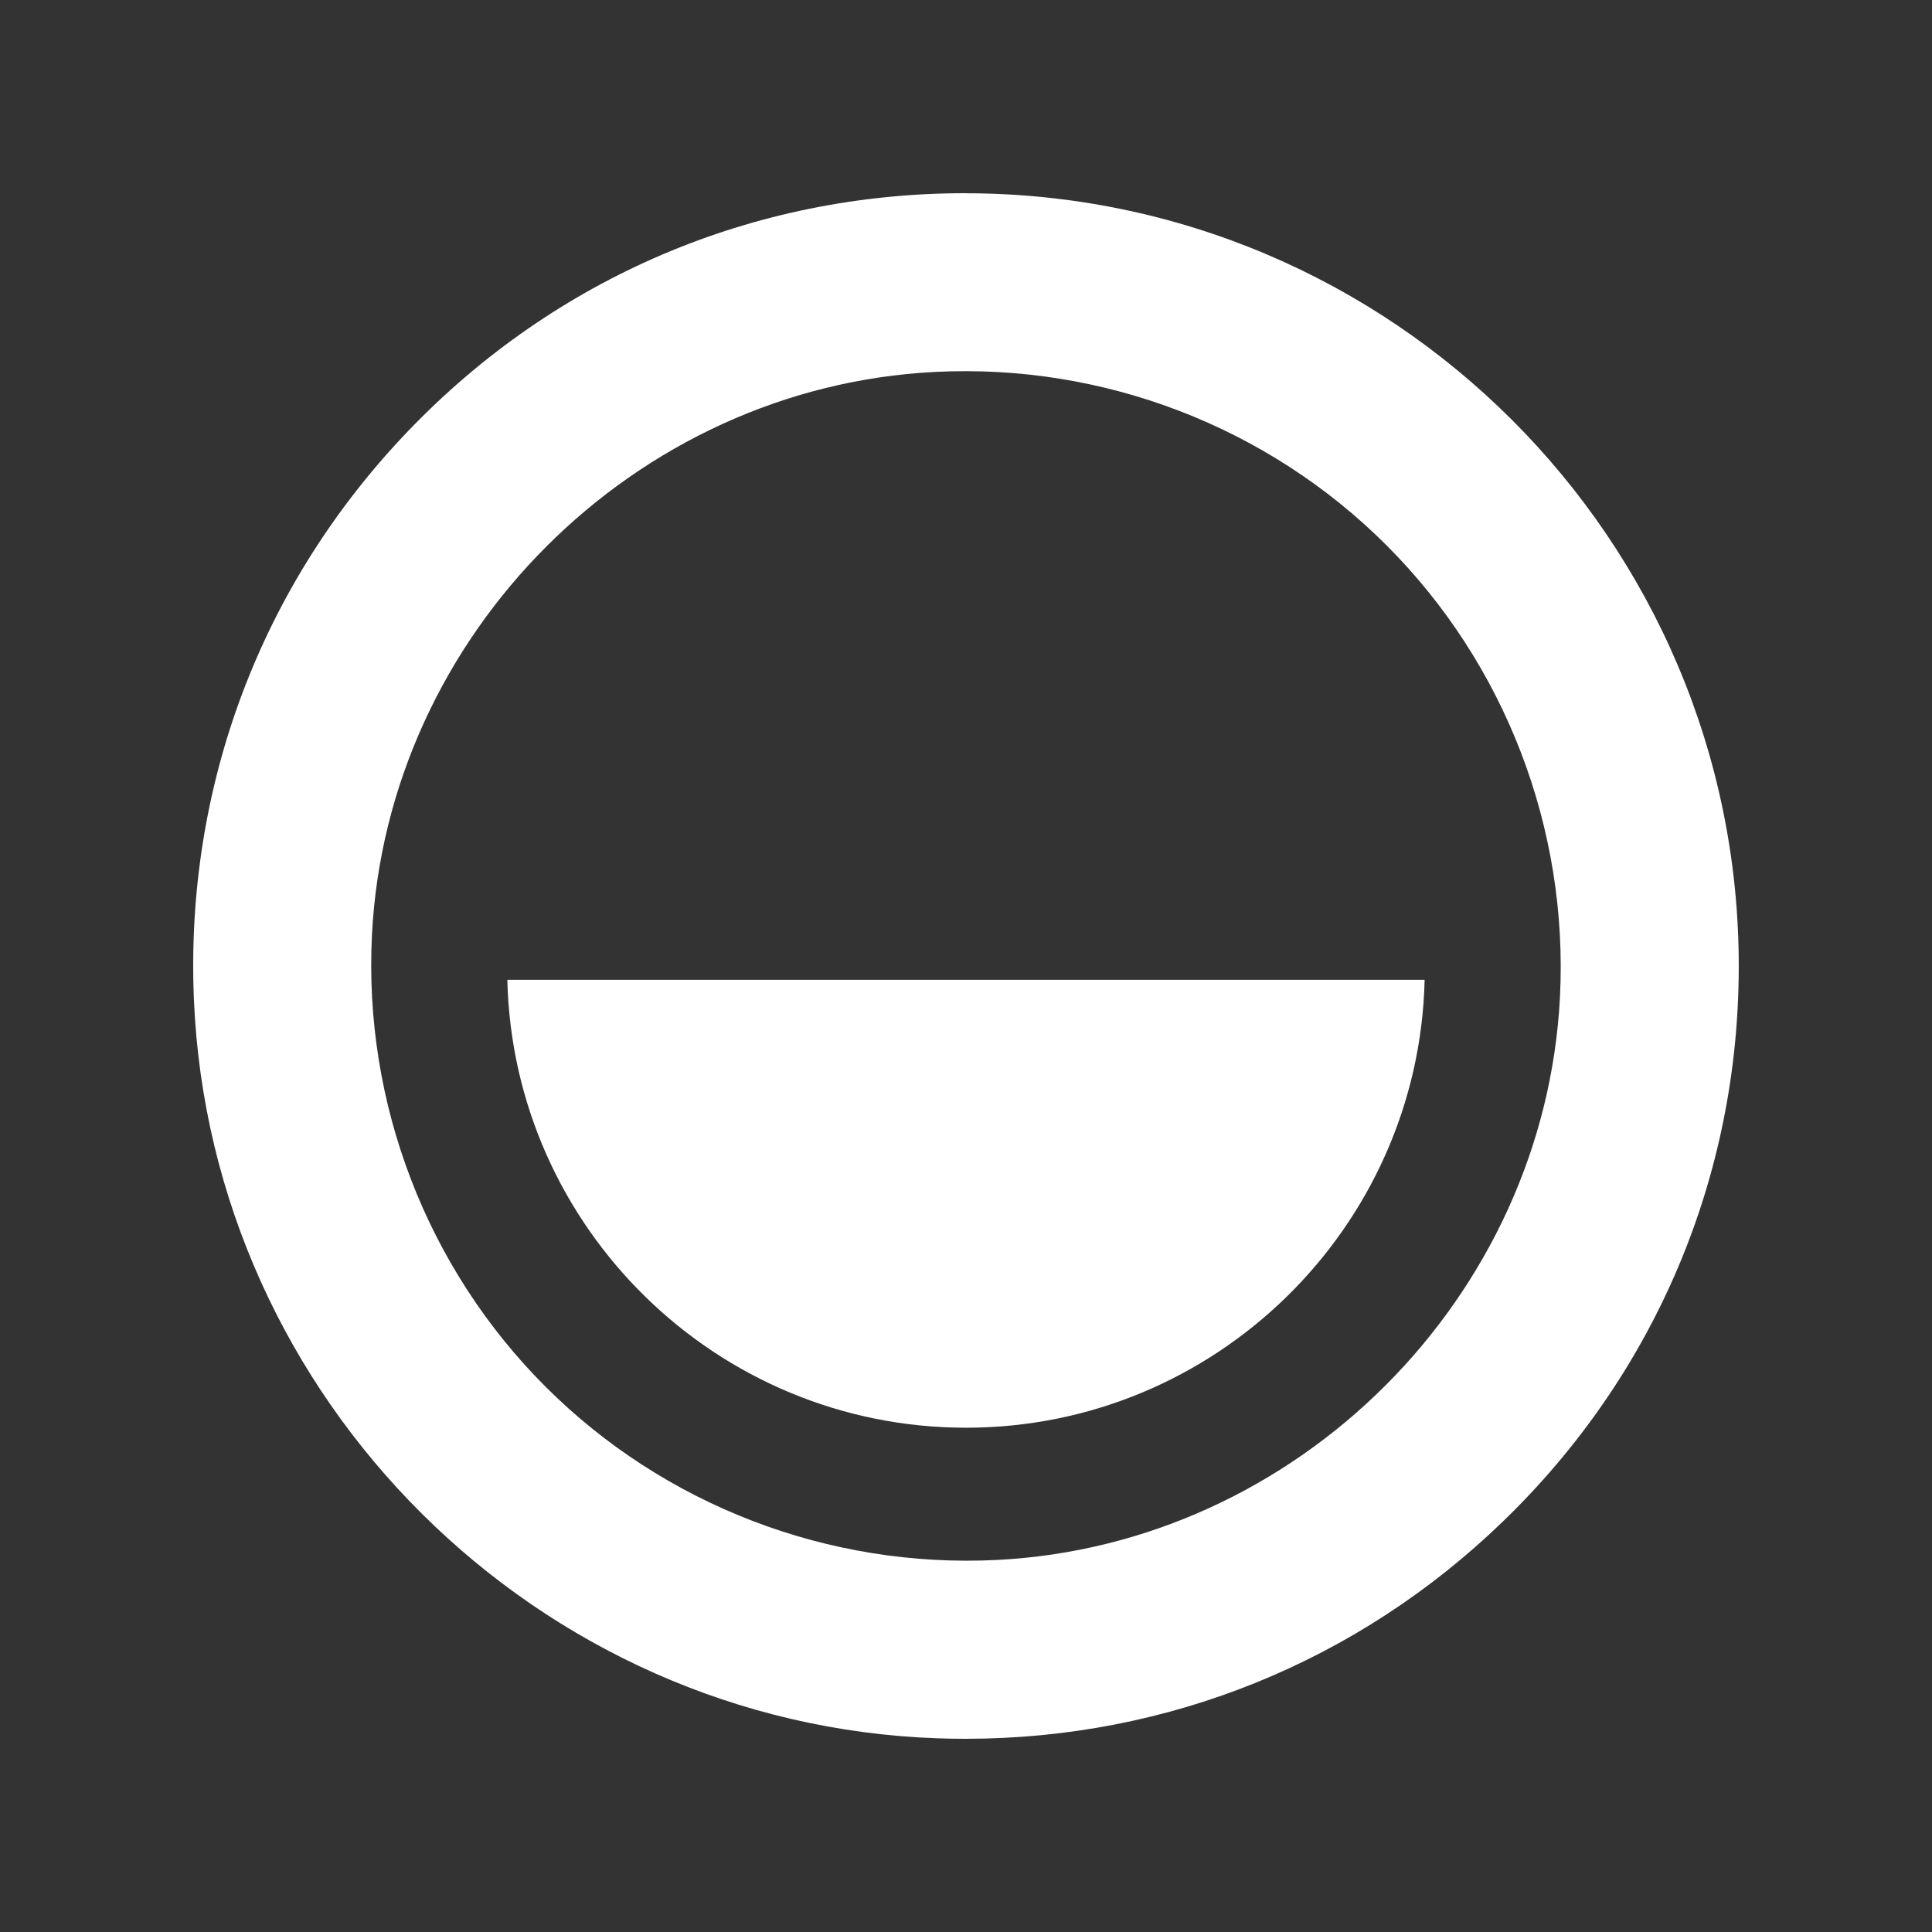
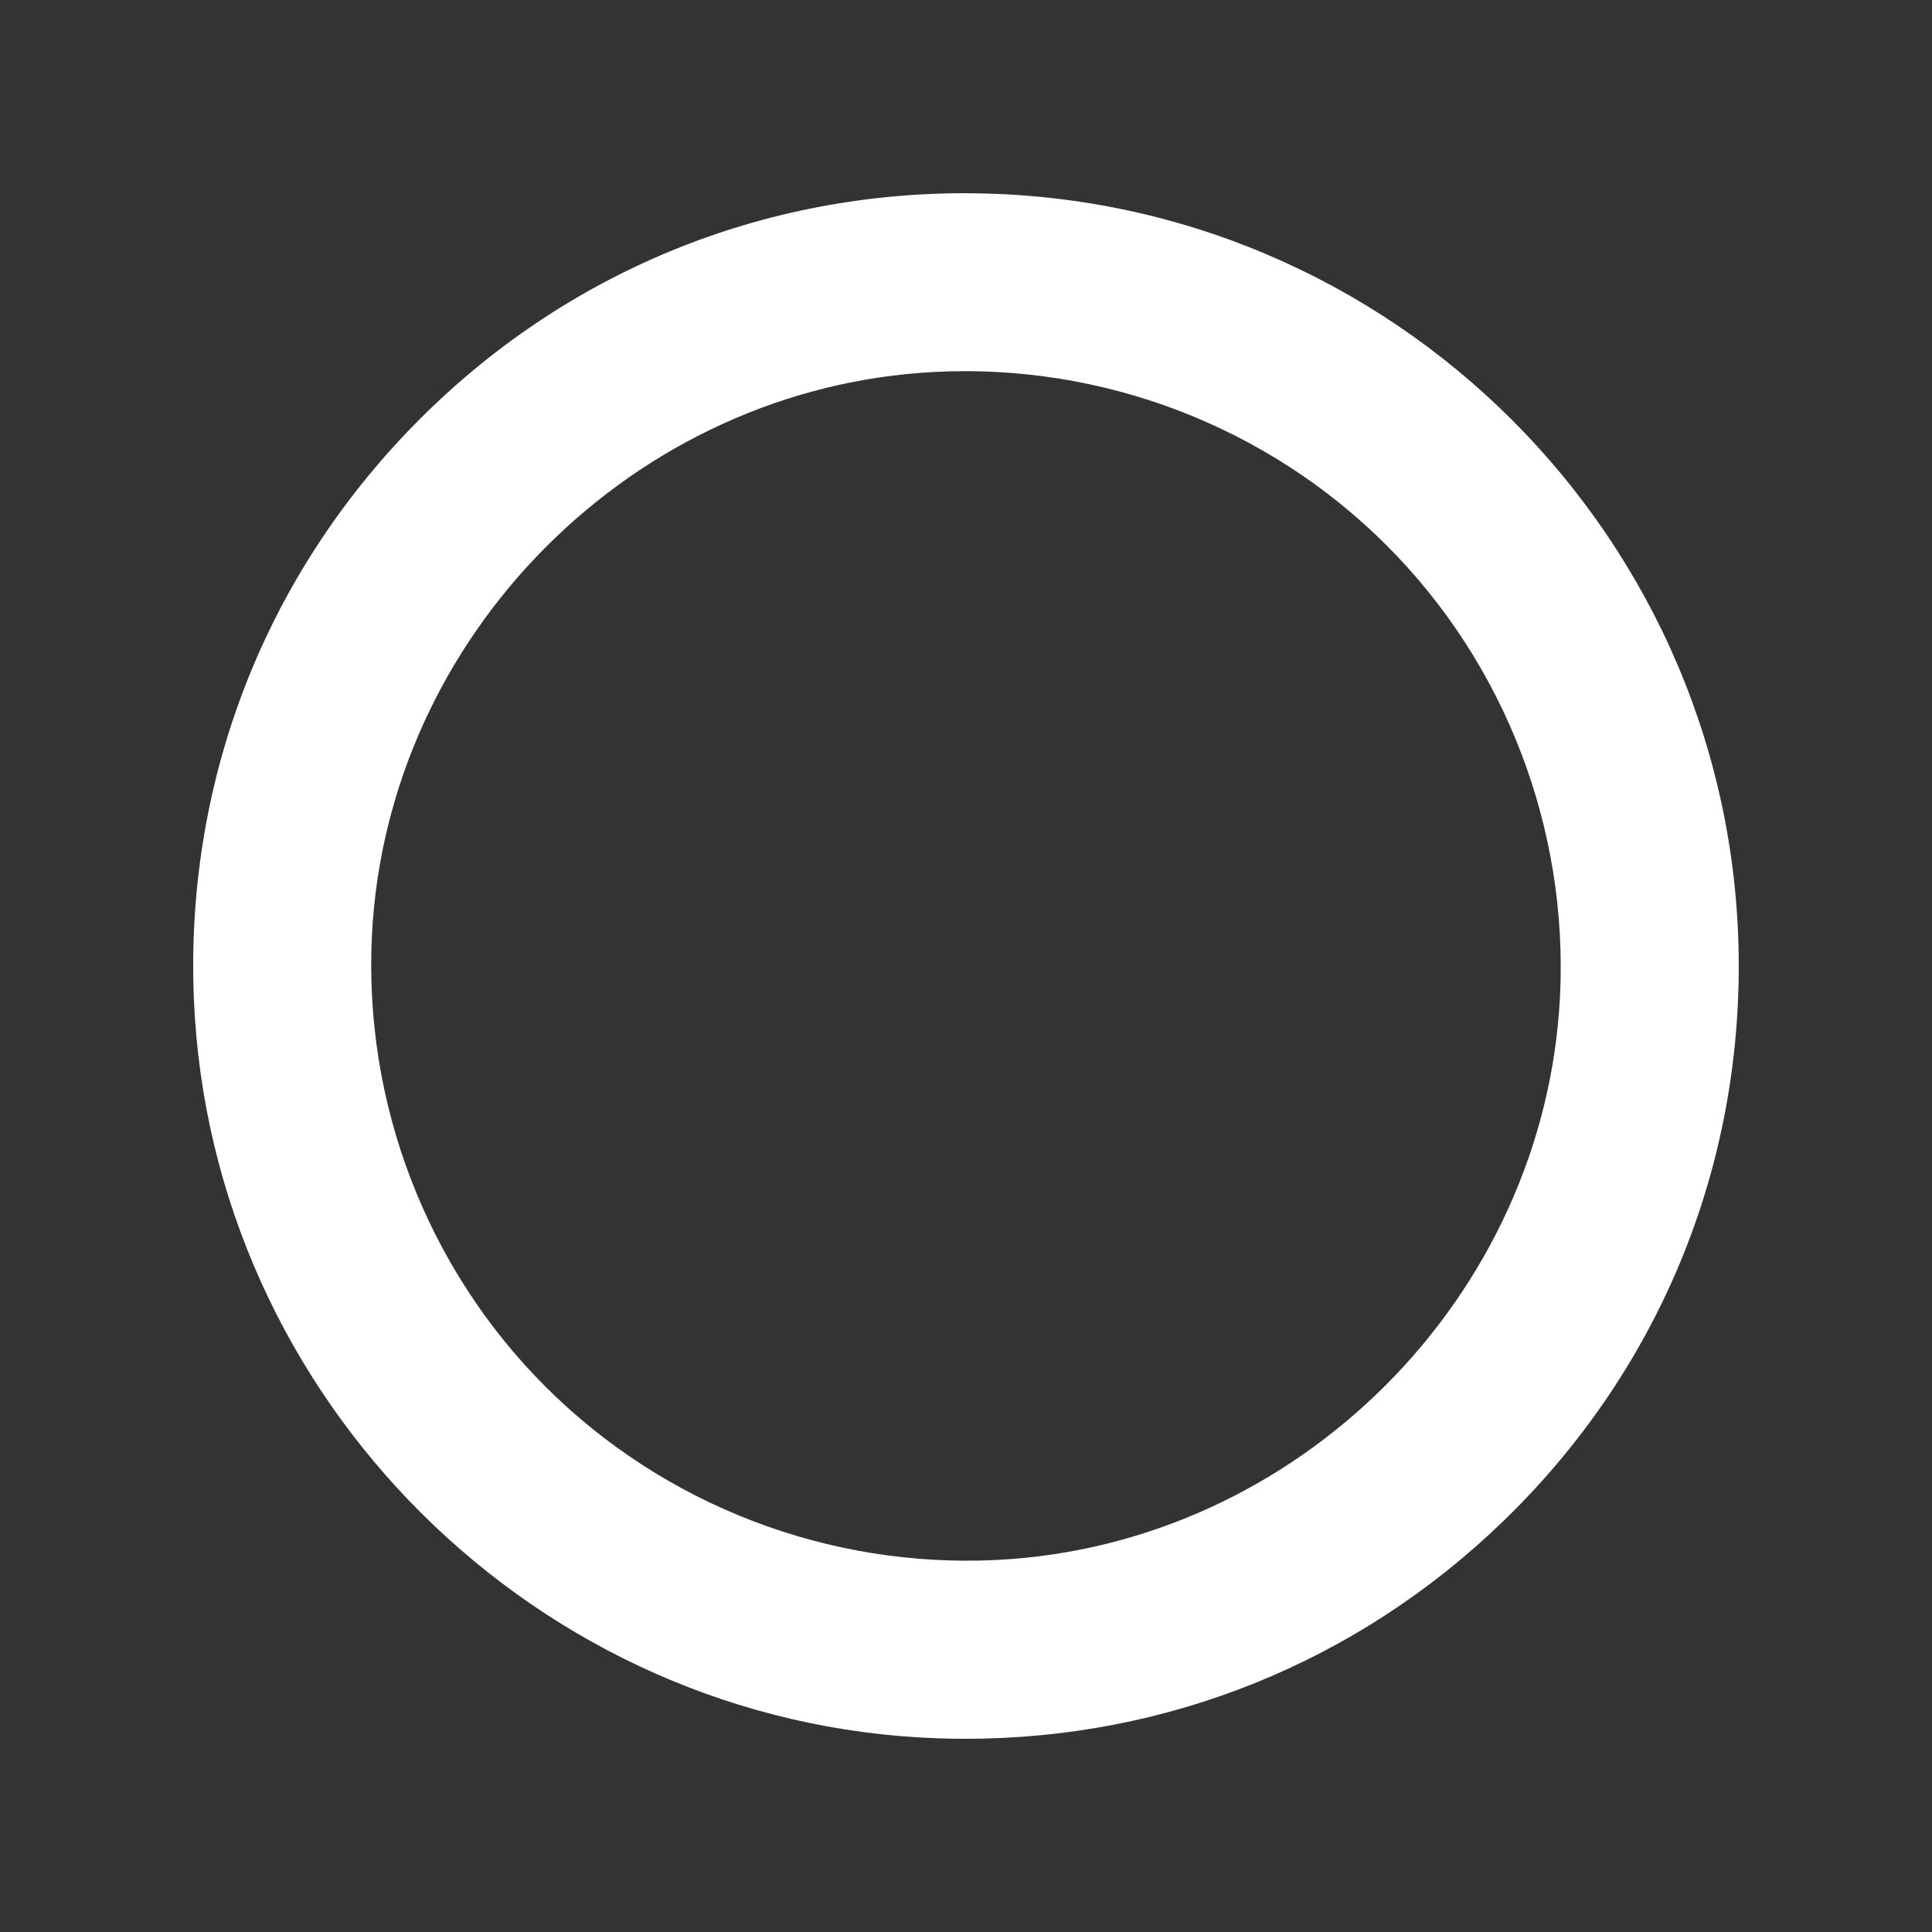
<svg xmlns="http://www.w3.org/2000/svg" width="250" height="250" viewBox="0 0 250 250" fill="none">
  <rect x="0" y="0" width="250" height="250" fill="#333333" stroke="none" />
  <path d="M124.903 25C97.448 25 71.857 35.92 52.834 55.751C33.794 75.606 23.939 101.717 25.091 129.284C27.251 181.122 69.529 223.144 121.335 224.936C122.535 224.976 123.735 225 124.935 225C151.054 225 175.621 215.096 194.46 196.897C214.147 177.882 224.995 152.347 224.995 125.004C224.995 69.87 180.092 25.008 124.903 25.008V25ZM201.86 128.996C199.892 167.89 167.893 199.897 128.999 201.857C107.239 202.953 85.928 194.777 70.569 179.418C55.209 164.058 47.034 142.763 48.13 120.988C50.098 82.094 82.096 50.087 120.991 48.127C142.774 47.023 164.061 55.207 179.42 70.566C194.78 85.926 202.956 107.221 201.86 128.996Z" fill="white" />
-   <path d="M124.999 184.746C157.261 184.746 183.596 158.875 184.348 126.788H65.649C66.401 158.875 92.736 184.746 124.999 184.746Z" fill="white" />
</svg>